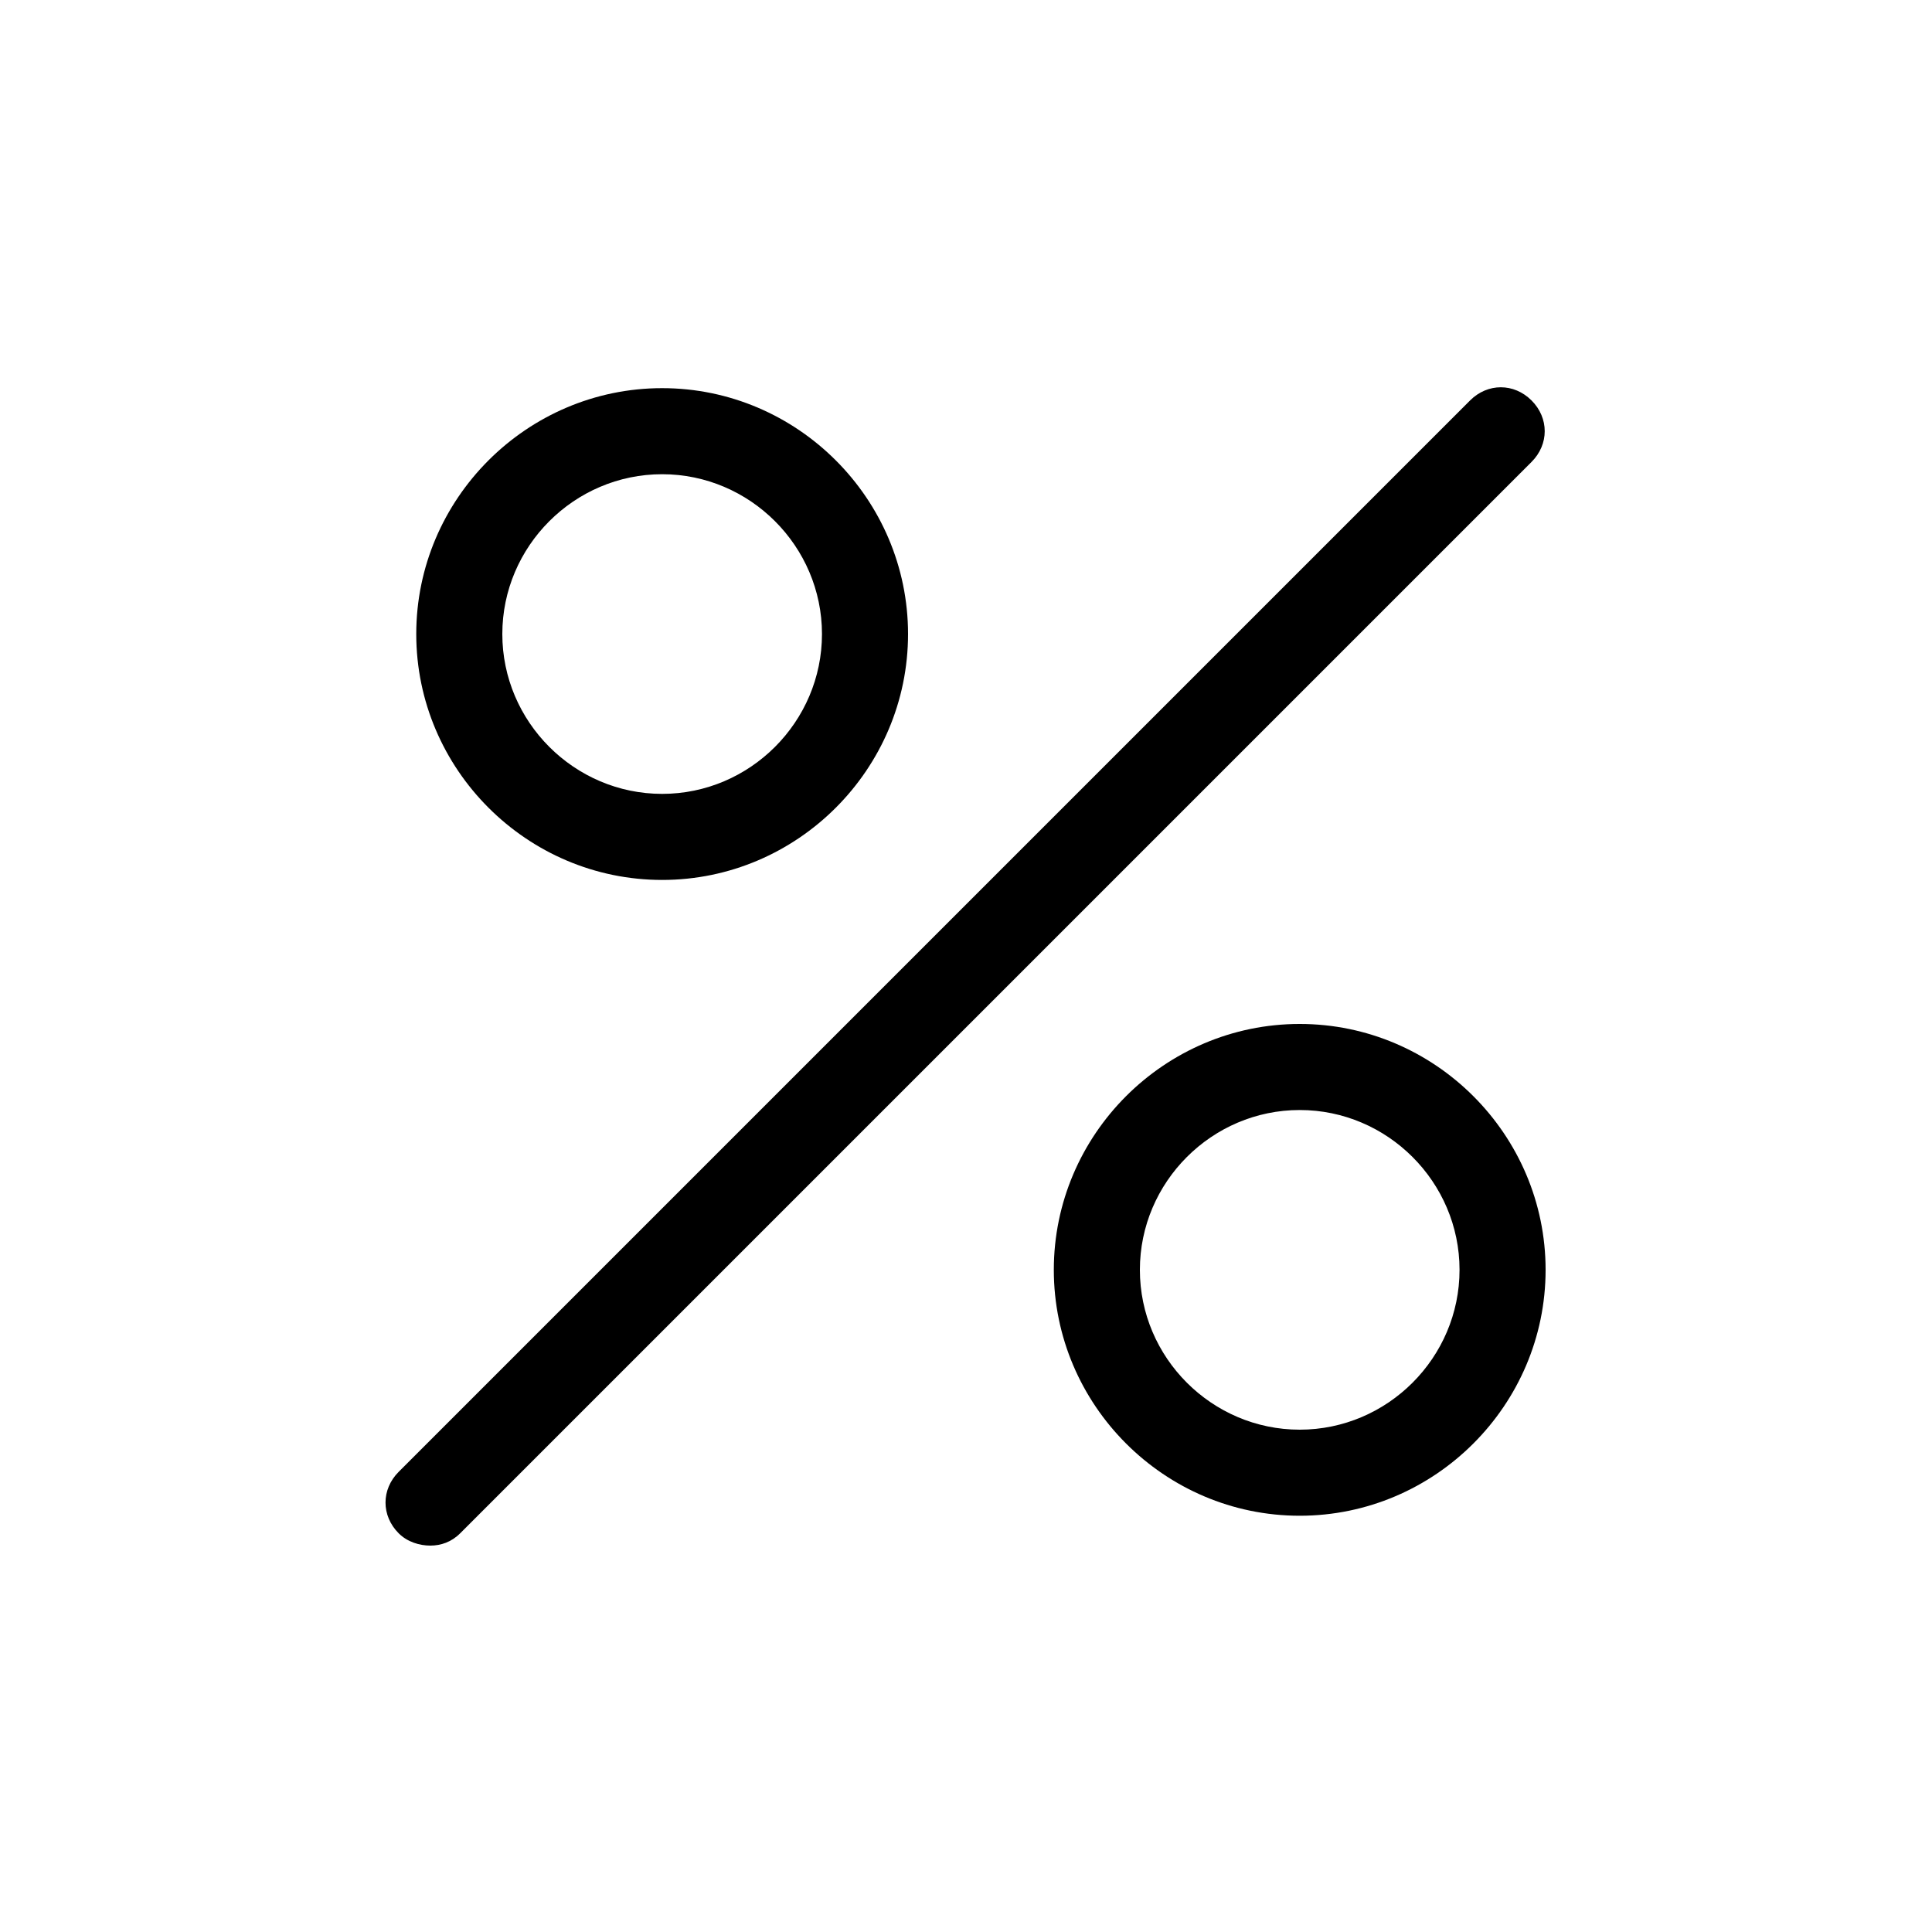
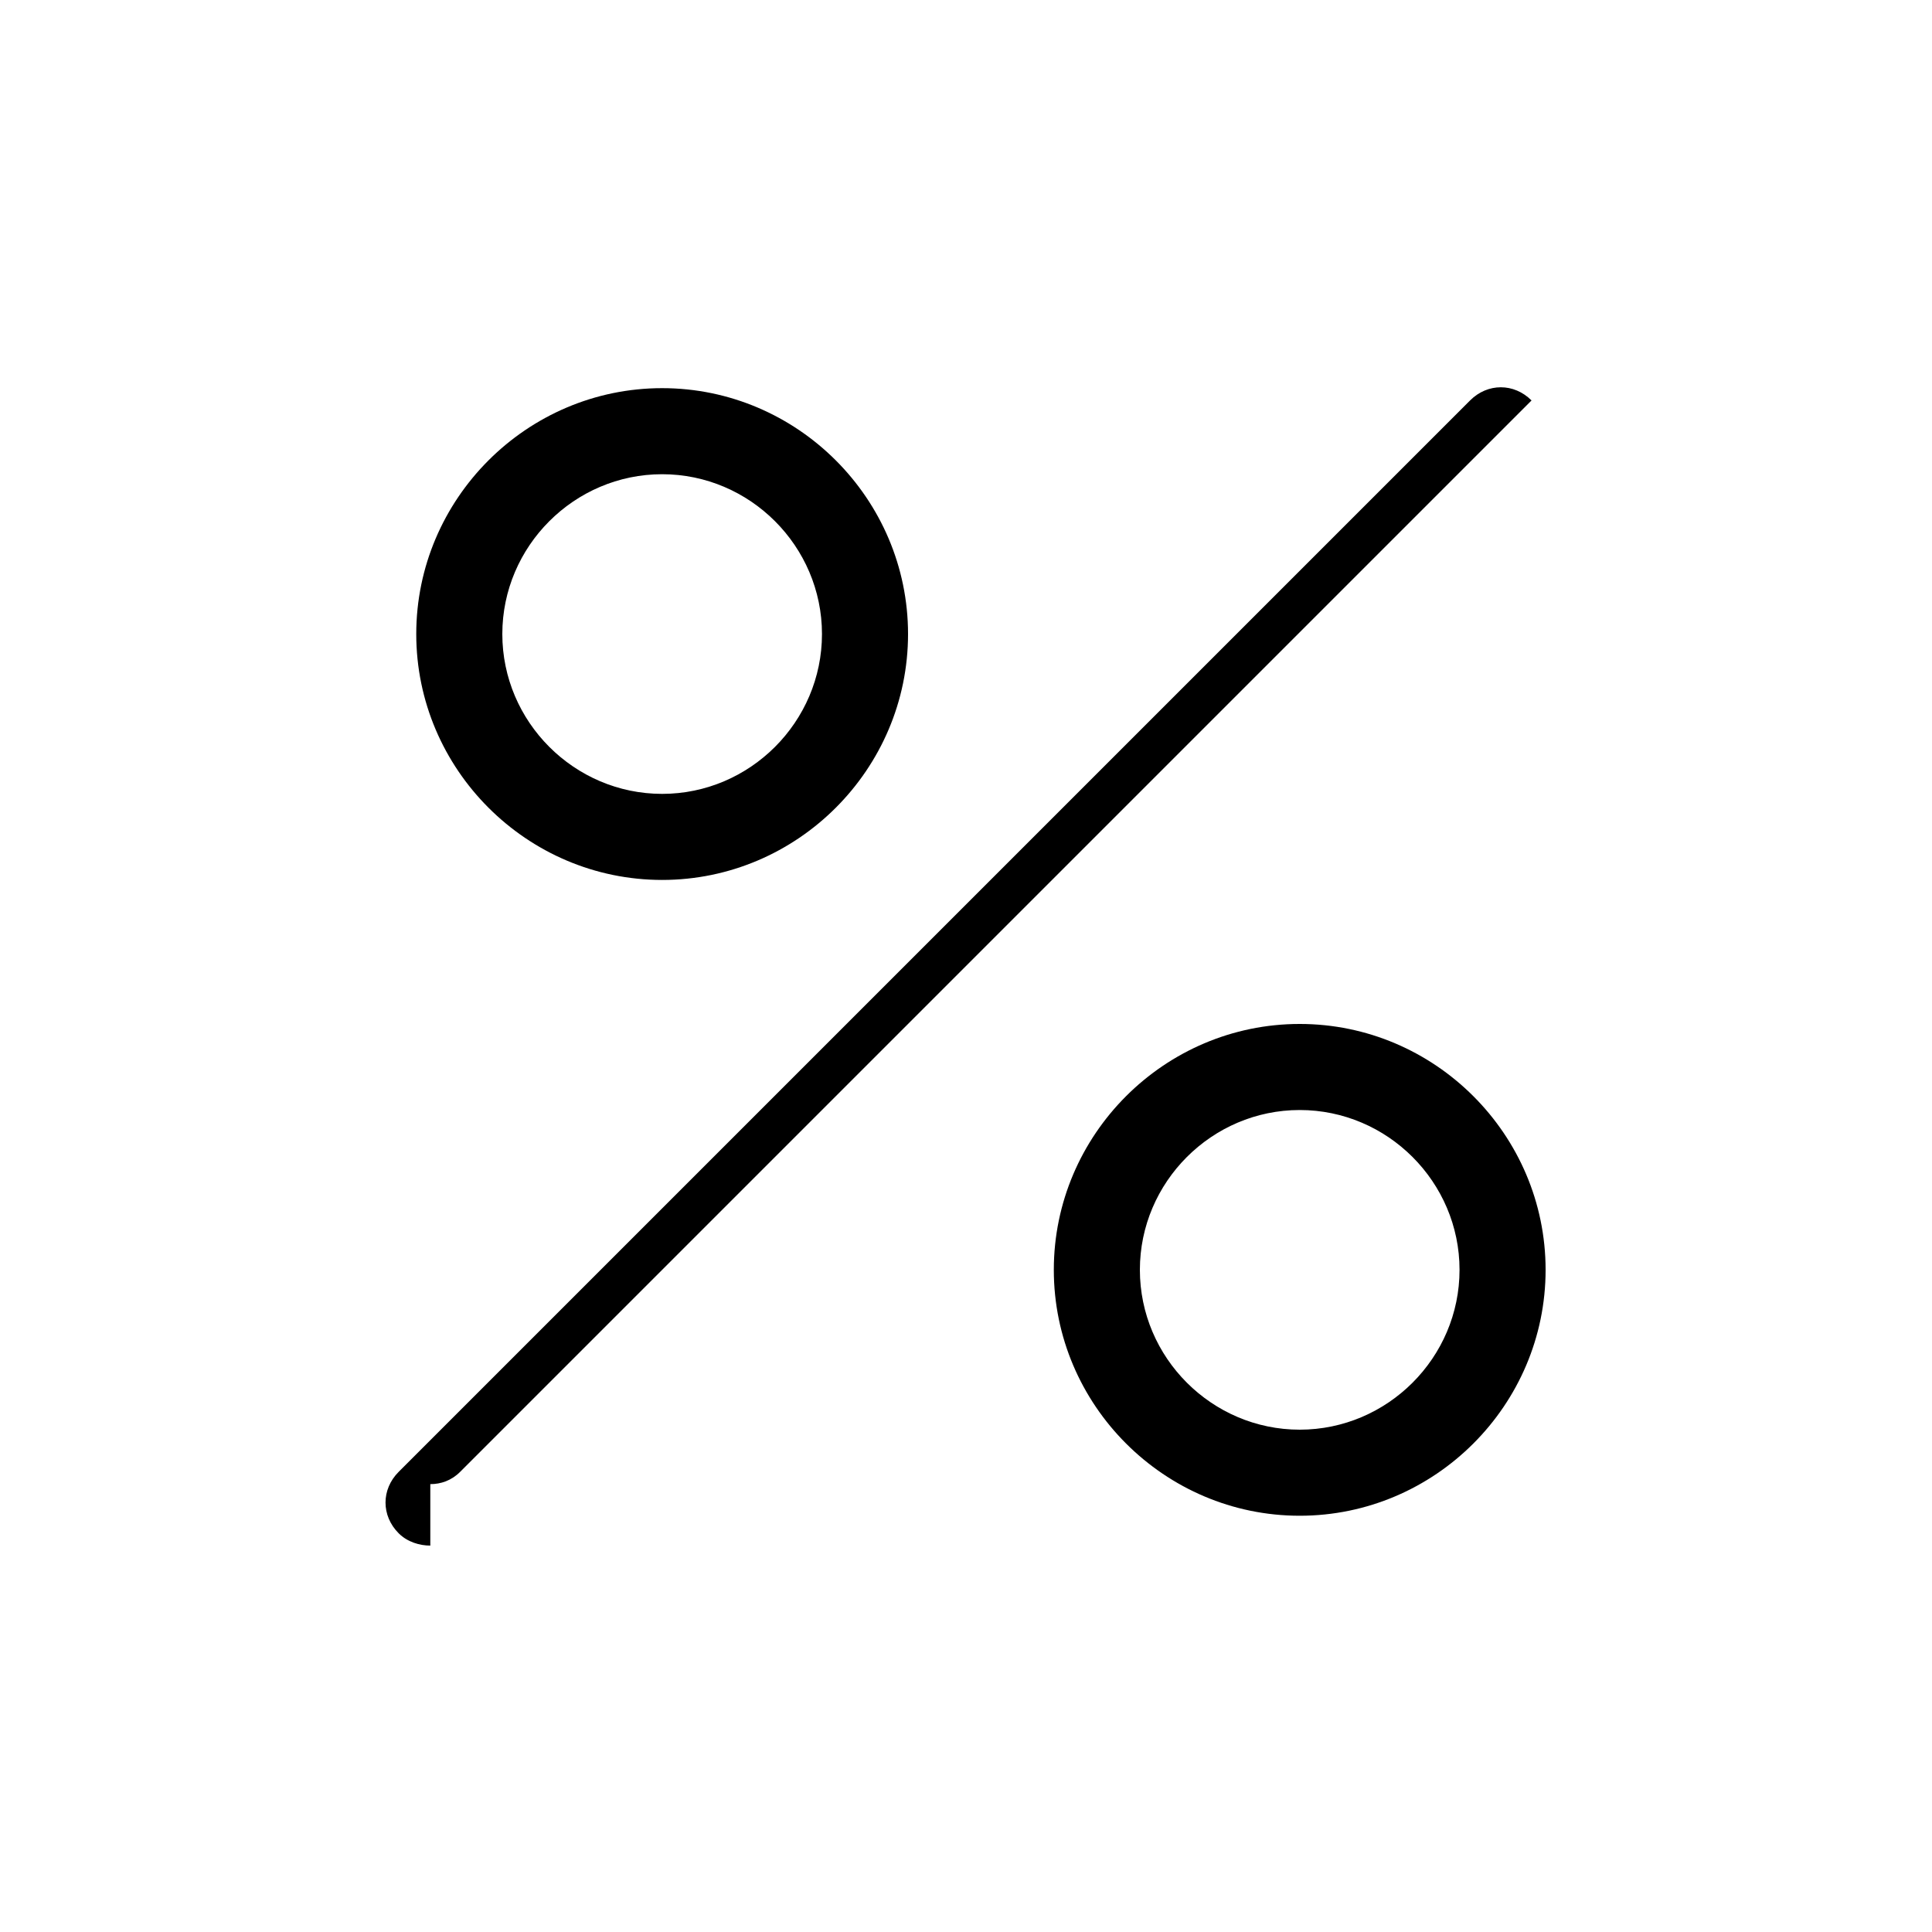
<svg xmlns="http://www.w3.org/2000/svg" id="Layer_1" version="1.1" viewBox="0 0 110 110">
-   <path d="M24.5,88c-.6,0-1.3-.2-1.8-.7-1-1-1-2.5,0-3.5l61-61c1-1,2.5-1,3.5,0s1,2.5,0,3.5l-61,61c-.5.5-1.1.7-1.7.7ZM74,86.3c-7.7,0-14-6.3-14-14s6.3-14,14-14,14,6.3,14,14-6.3,14-14,14ZM74,63.2c-5,0-9.1,4.1-9.1,9.1s4.1,9.1,9.1,9.1,9.1-4.1,9.1-9.1c0-5-4.1-9.1-9.1-9.1ZM37.7,50.1c-7.7,0-14-6.3-14-14s6.3-14,14-14,14,6.3,14,14-6.3,14-14,14ZM37.7,27c-5,0-9.1,4.1-9.1,9.1s4.1,9.1,9.1,9.1,9.1-4.1,9.1-9.1-4.1-9.1-9.1-9.1Z" />
+   <path d="M24.5,88c-.6,0-1.3-.2-1.8-.7-1-1-1-2.5,0-3.5l61-61c1-1,2.5-1,3.5,0l-61,61c-.5.5-1.1.7-1.7.7ZM74,86.3c-7.7,0-14-6.3-14-14s6.3-14,14-14,14,6.3,14,14-6.3,14-14,14ZM74,63.2c-5,0-9.1,4.1-9.1,9.1s4.1,9.1,9.1,9.1,9.1-4.1,9.1-9.1c0-5-4.1-9.1-9.1-9.1ZM37.7,50.1c-7.7,0-14-6.3-14-14s6.3-14,14-14,14,6.3,14,14-6.3,14-14,14ZM37.7,27c-5,0-9.1,4.1-9.1,9.1s4.1,9.1,9.1,9.1,9.1-4.1,9.1-9.1-4.1-9.1-9.1-9.1Z" />
</svg>